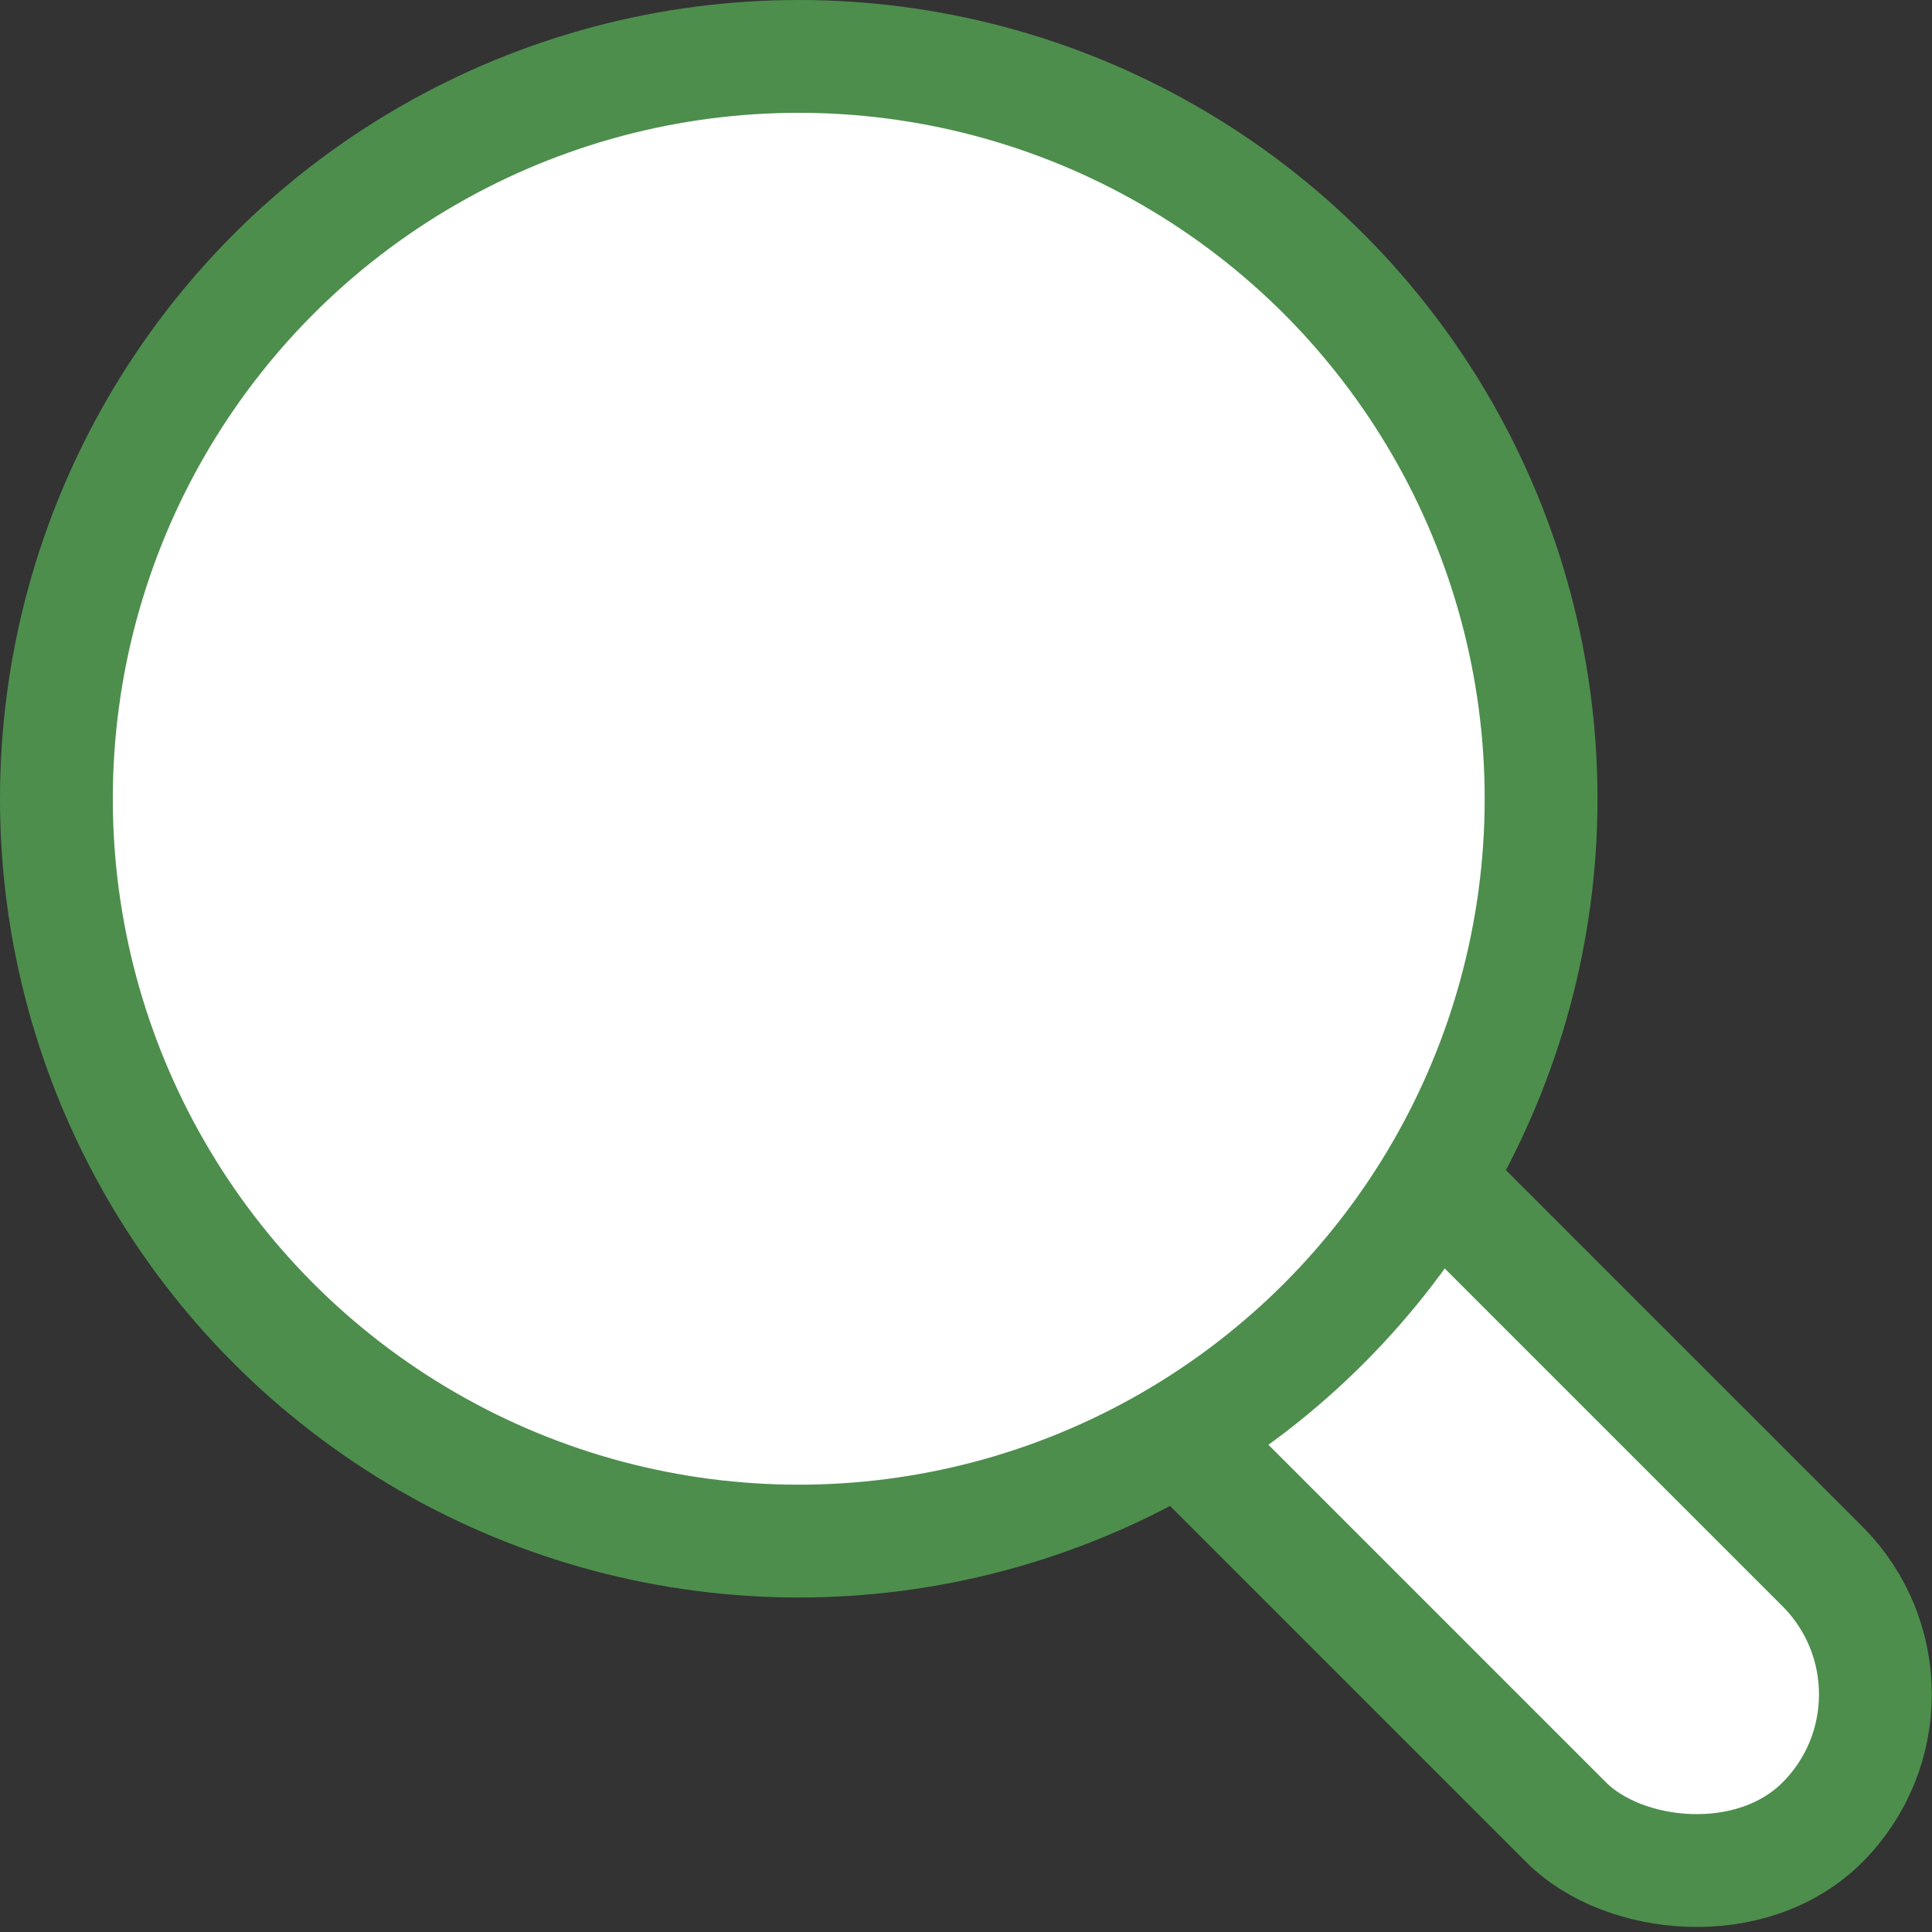
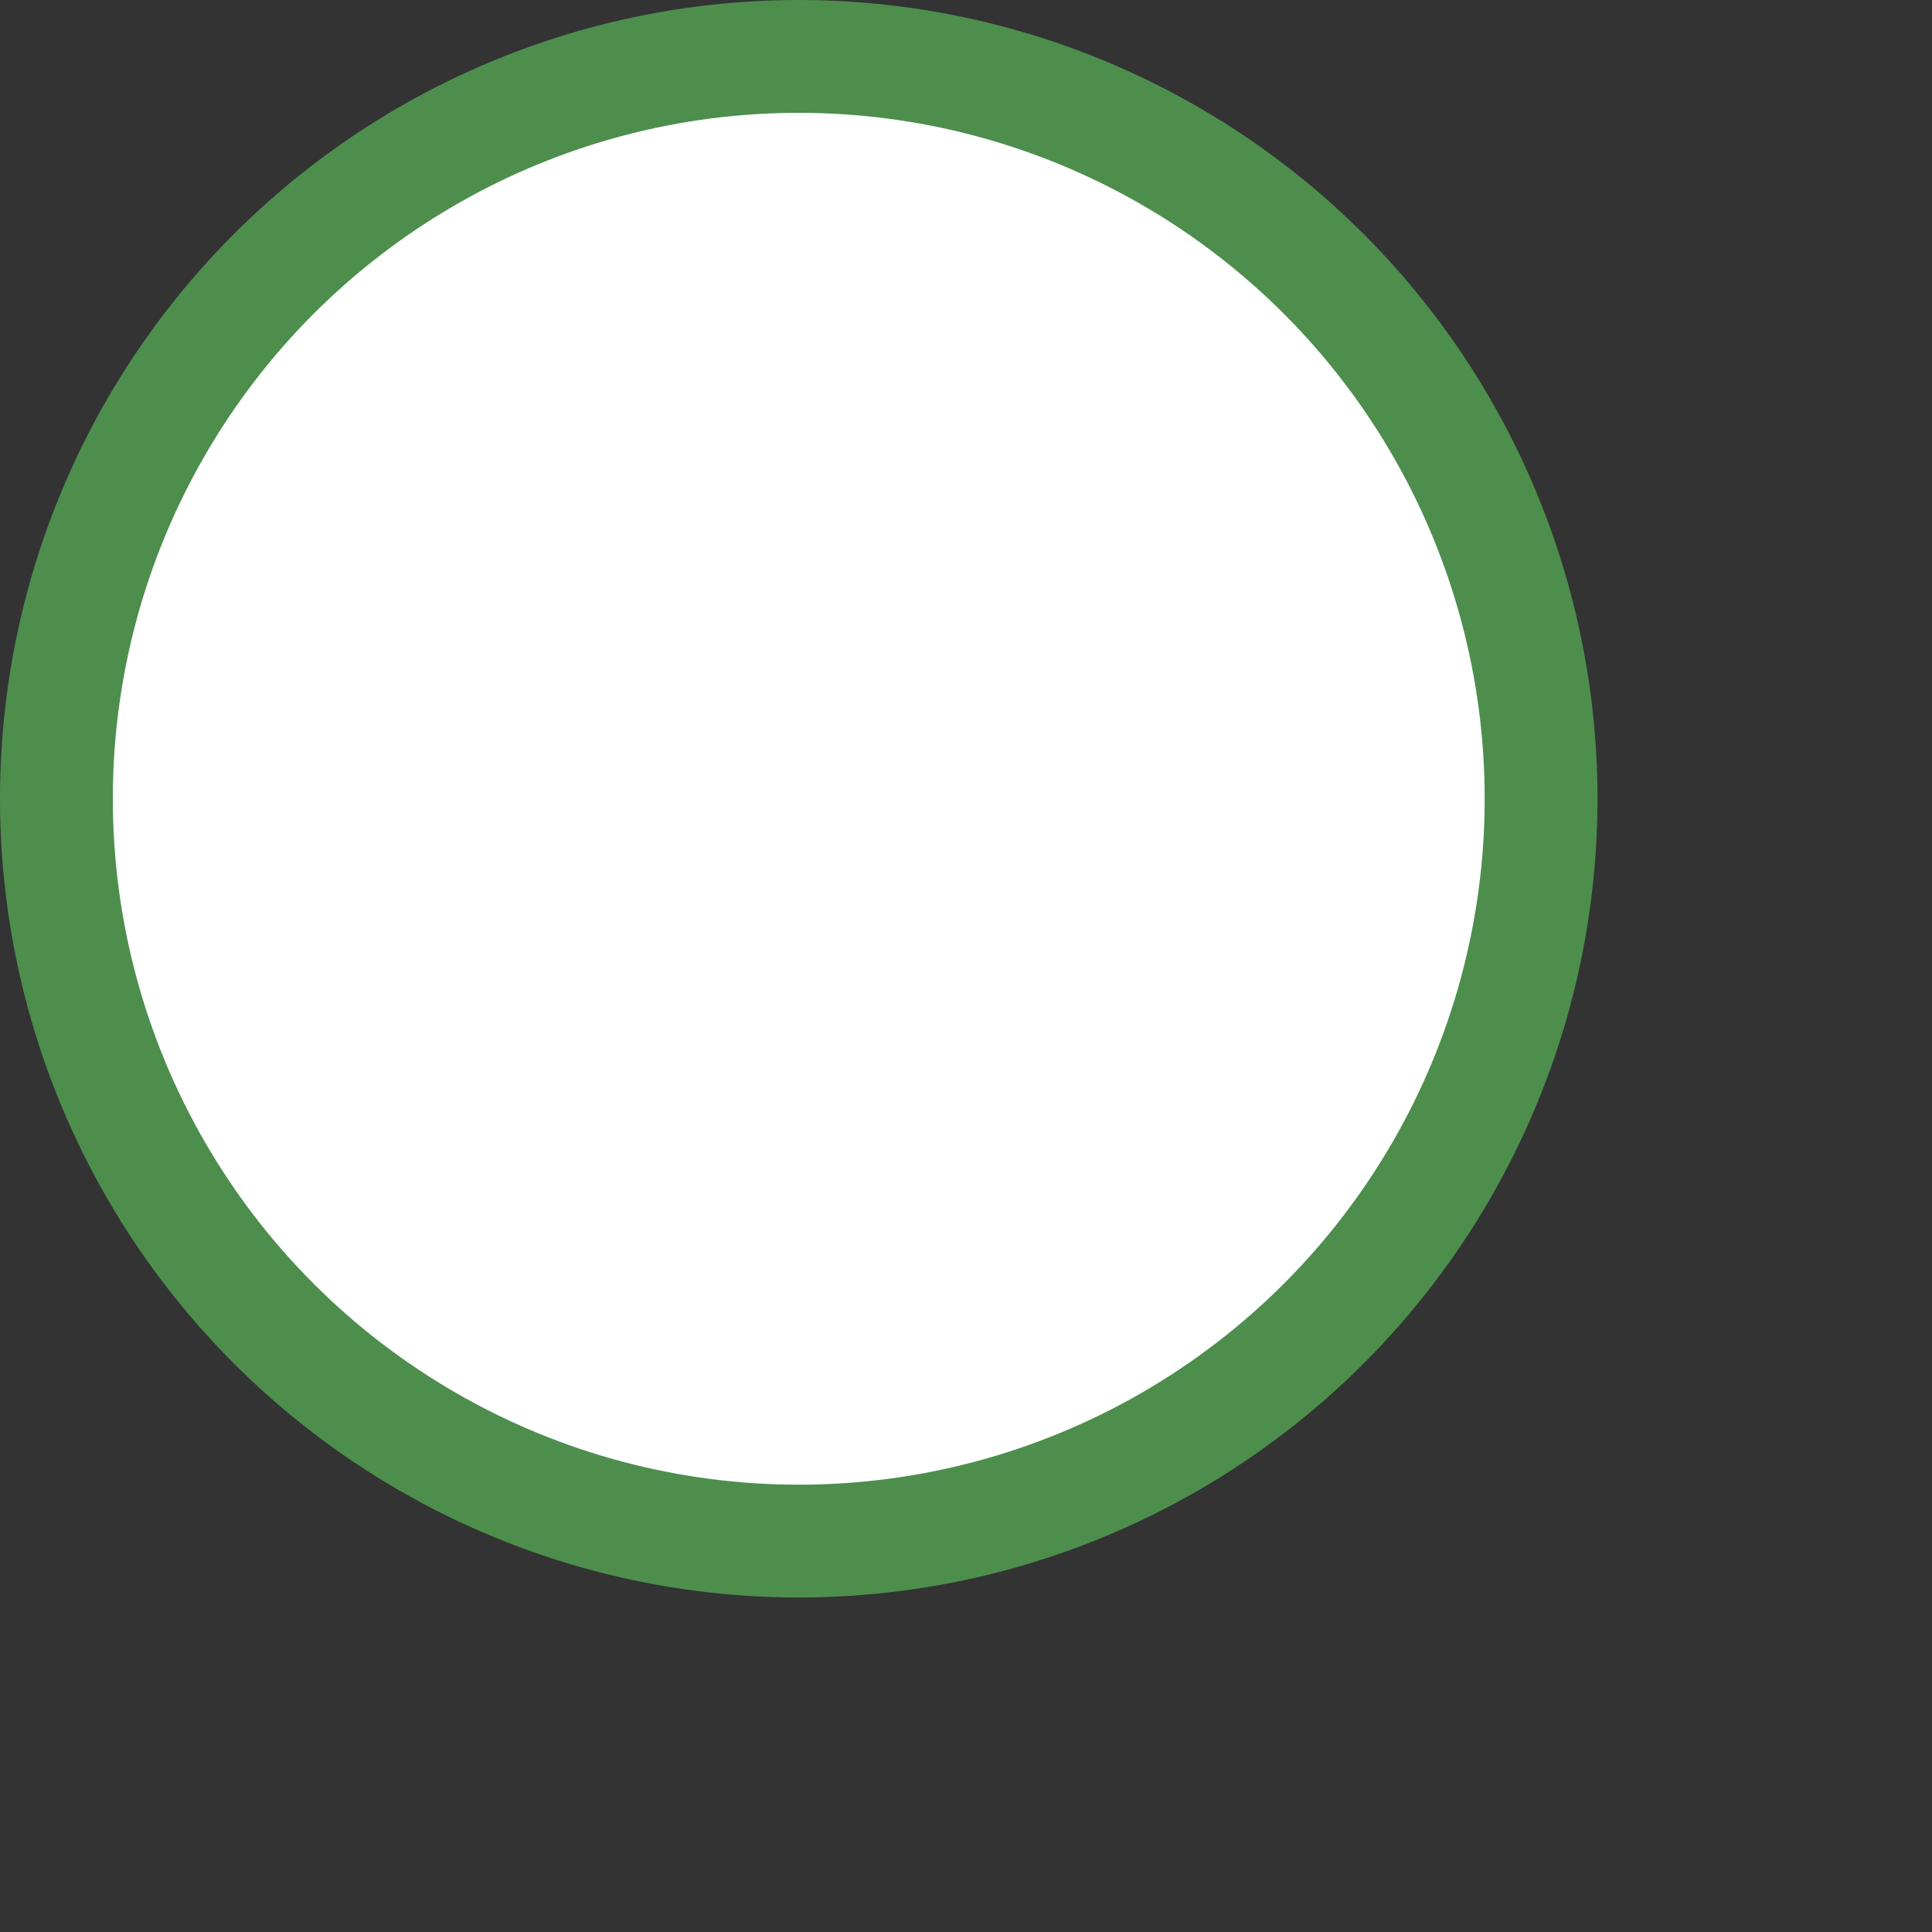
<svg xmlns="http://www.w3.org/2000/svg" id="Layer_2" viewBox="0 0 34.25 34.25">
  <rect x="0" y="0" width="34.25" height="34.25" fill="#333333" stroke="none" />
  <defs>
    <style>.cls-1{fill:#fff;stroke:#4d8e4d;stroke-miterlimit:10;stroke-width:2px;}</style>
  </defs>
  <g id="_图层_1">
-     <rect class="cls-1" x="22.62" y="16.67" width="6.42" height="18.32" rx="3.21" ry="3.21" transform="translate(-10.7 25.83) rotate(-45)" />
    <circle class="cls-1" cx="14.16" cy="14.16" r="13.16" />
  </g>
</svg>